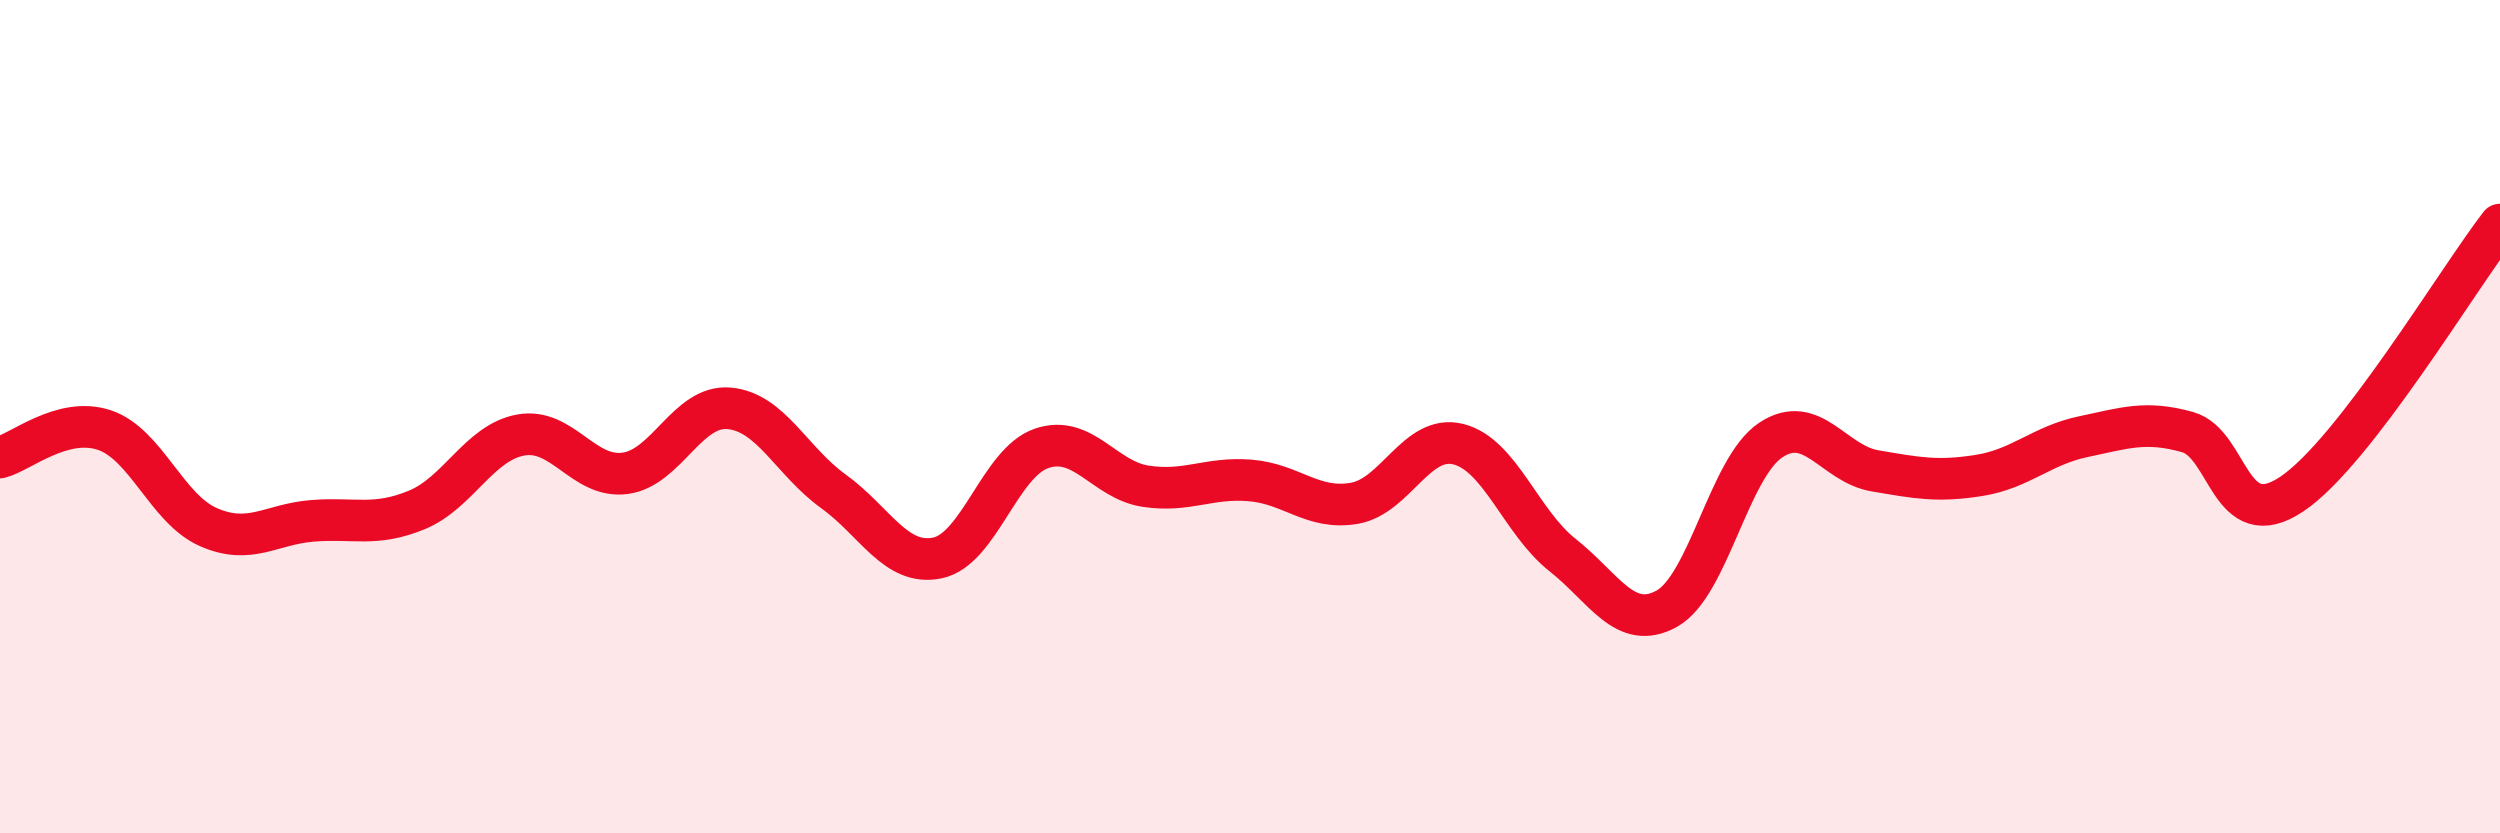
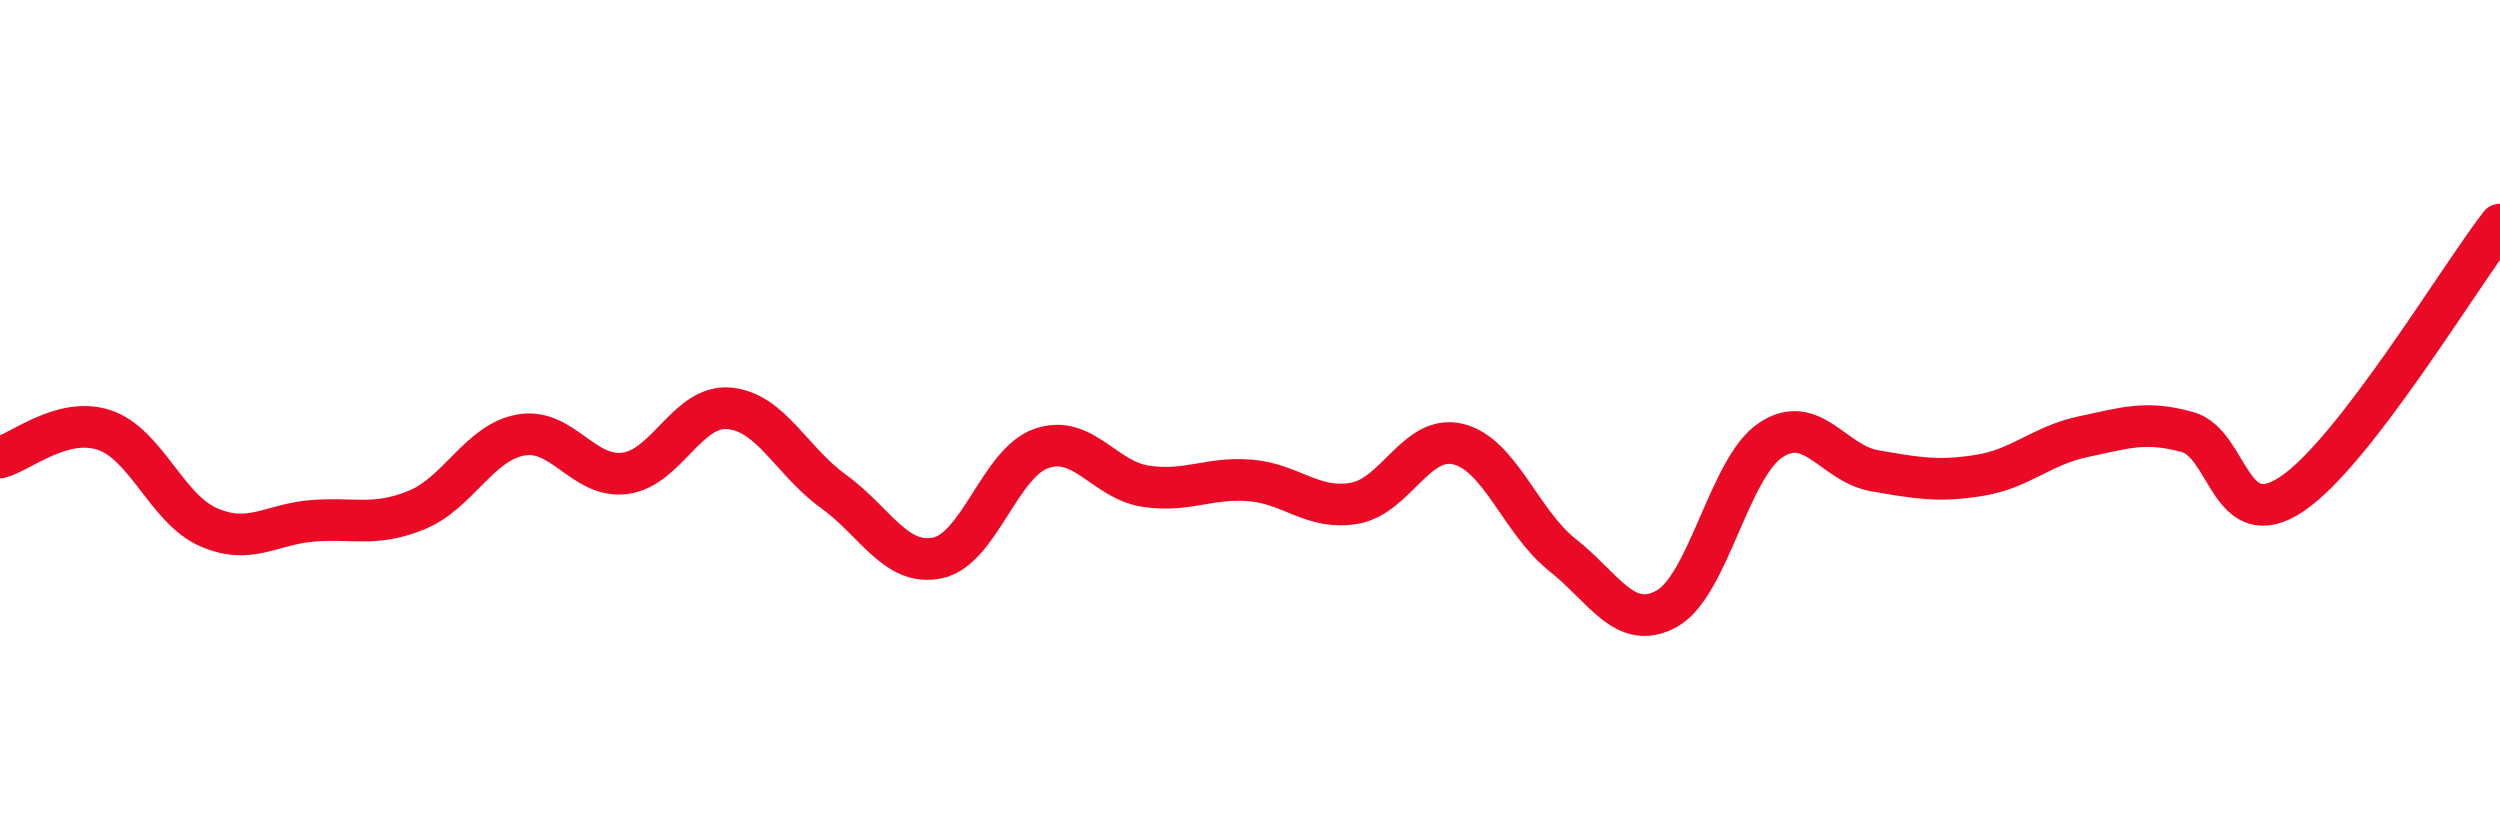
<svg xmlns="http://www.w3.org/2000/svg" width="60" height="20" viewBox="0 0 60 20">
-   <path d="M 0,10.98 C 0.5,10.85 1.5,9.99 2.5,10.32 C 3.5,10.65 4,12.21 5,12.65 C 6,13.09 6.5,12.58 7.5,12.5 C 8.5,12.42 9,12.65 10,12.24 C 11,11.83 11.5,10.62 12.5,10.44 C 13.5,10.26 14,11.49 15,11.36 C 16,11.23 16.5,9.71 17.5,9.8 C 18.5,9.89 19,11.07 20,11.79 C 21,12.51 21.5,13.6 22.5,13.39 C 23.5,13.18 24,11.1 25,10.76 C 26,10.42 26.5,11.52 27.5,11.67 C 28.5,11.82 29,11.45 30,11.53 C 31,11.61 31.5,12.25 32.5,12.08 C 33.5,11.91 34,10.41 35,10.66 C 36,10.91 36.5,12.53 37.5,13.32 C 38.5,14.11 39,15.16 40,14.61 C 41,14.06 41.5,11.22 42.5,10.56 C 43.5,9.9 44,11.13 45,11.3 C 46,11.47 46.5,11.57 47.5,11.41 C 48.5,11.25 49,10.69 50,10.48 C 51,10.27 51.5,10.09 52.5,10.37 C 53.5,10.65 53.5,12.86 55,11.86 C 56.5,10.86 59,6.68 60,5.39L60 20L0 20Z" fill="#EB0A25" opacity="0.1" stroke-linecap="round" stroke-linejoin="round" />
  <path d="M 0,10.98 C 0.5,10.85 1.5,9.99 2.5,10.32 C 3.5,10.65 4,12.21 5,12.65 C 6,13.09 6.5,12.58 7.5,12.5 C 8.5,12.42 9,12.65 10,12.24 C 11,11.83 11.5,10.62 12.5,10.44 C 13.5,10.26 14,11.49 15,11.36 C 16,11.23 16.5,9.71 17.5,9.8 C 18.5,9.89 19,11.07 20,11.79 C 21,12.51 21.5,13.6 22.5,13.39 C 23.5,13.18 24,11.1 25,10.76 C 26,10.42 26.5,11.52 27.5,11.67 C 28.5,11.82 29,11.45 30,11.53 C 31,11.61 31.5,12.25 32.5,12.08 C 33.5,11.91 34,10.41 35,10.66 C 36,10.91 36.5,12.53 37.5,13.32 C 38.5,14.11 39,15.16 40,14.61 C 41,14.06 41.5,11.22 42.5,10.56 C 43.5,9.9 44,11.13 45,11.3 C 46,11.47 46.5,11.57 47.5,11.41 C 48.5,11.25 49,10.69 50,10.48 C 51,10.27 51.5,10.09 52.5,10.37 C 53.5,10.65 53.5,12.86 55,11.86 C 56.5,10.86 59,6.68 60,5.39" stroke="#EB0A25" stroke-width="1" fill="none" stroke-linecap="round" stroke-linejoin="round" />
</svg>